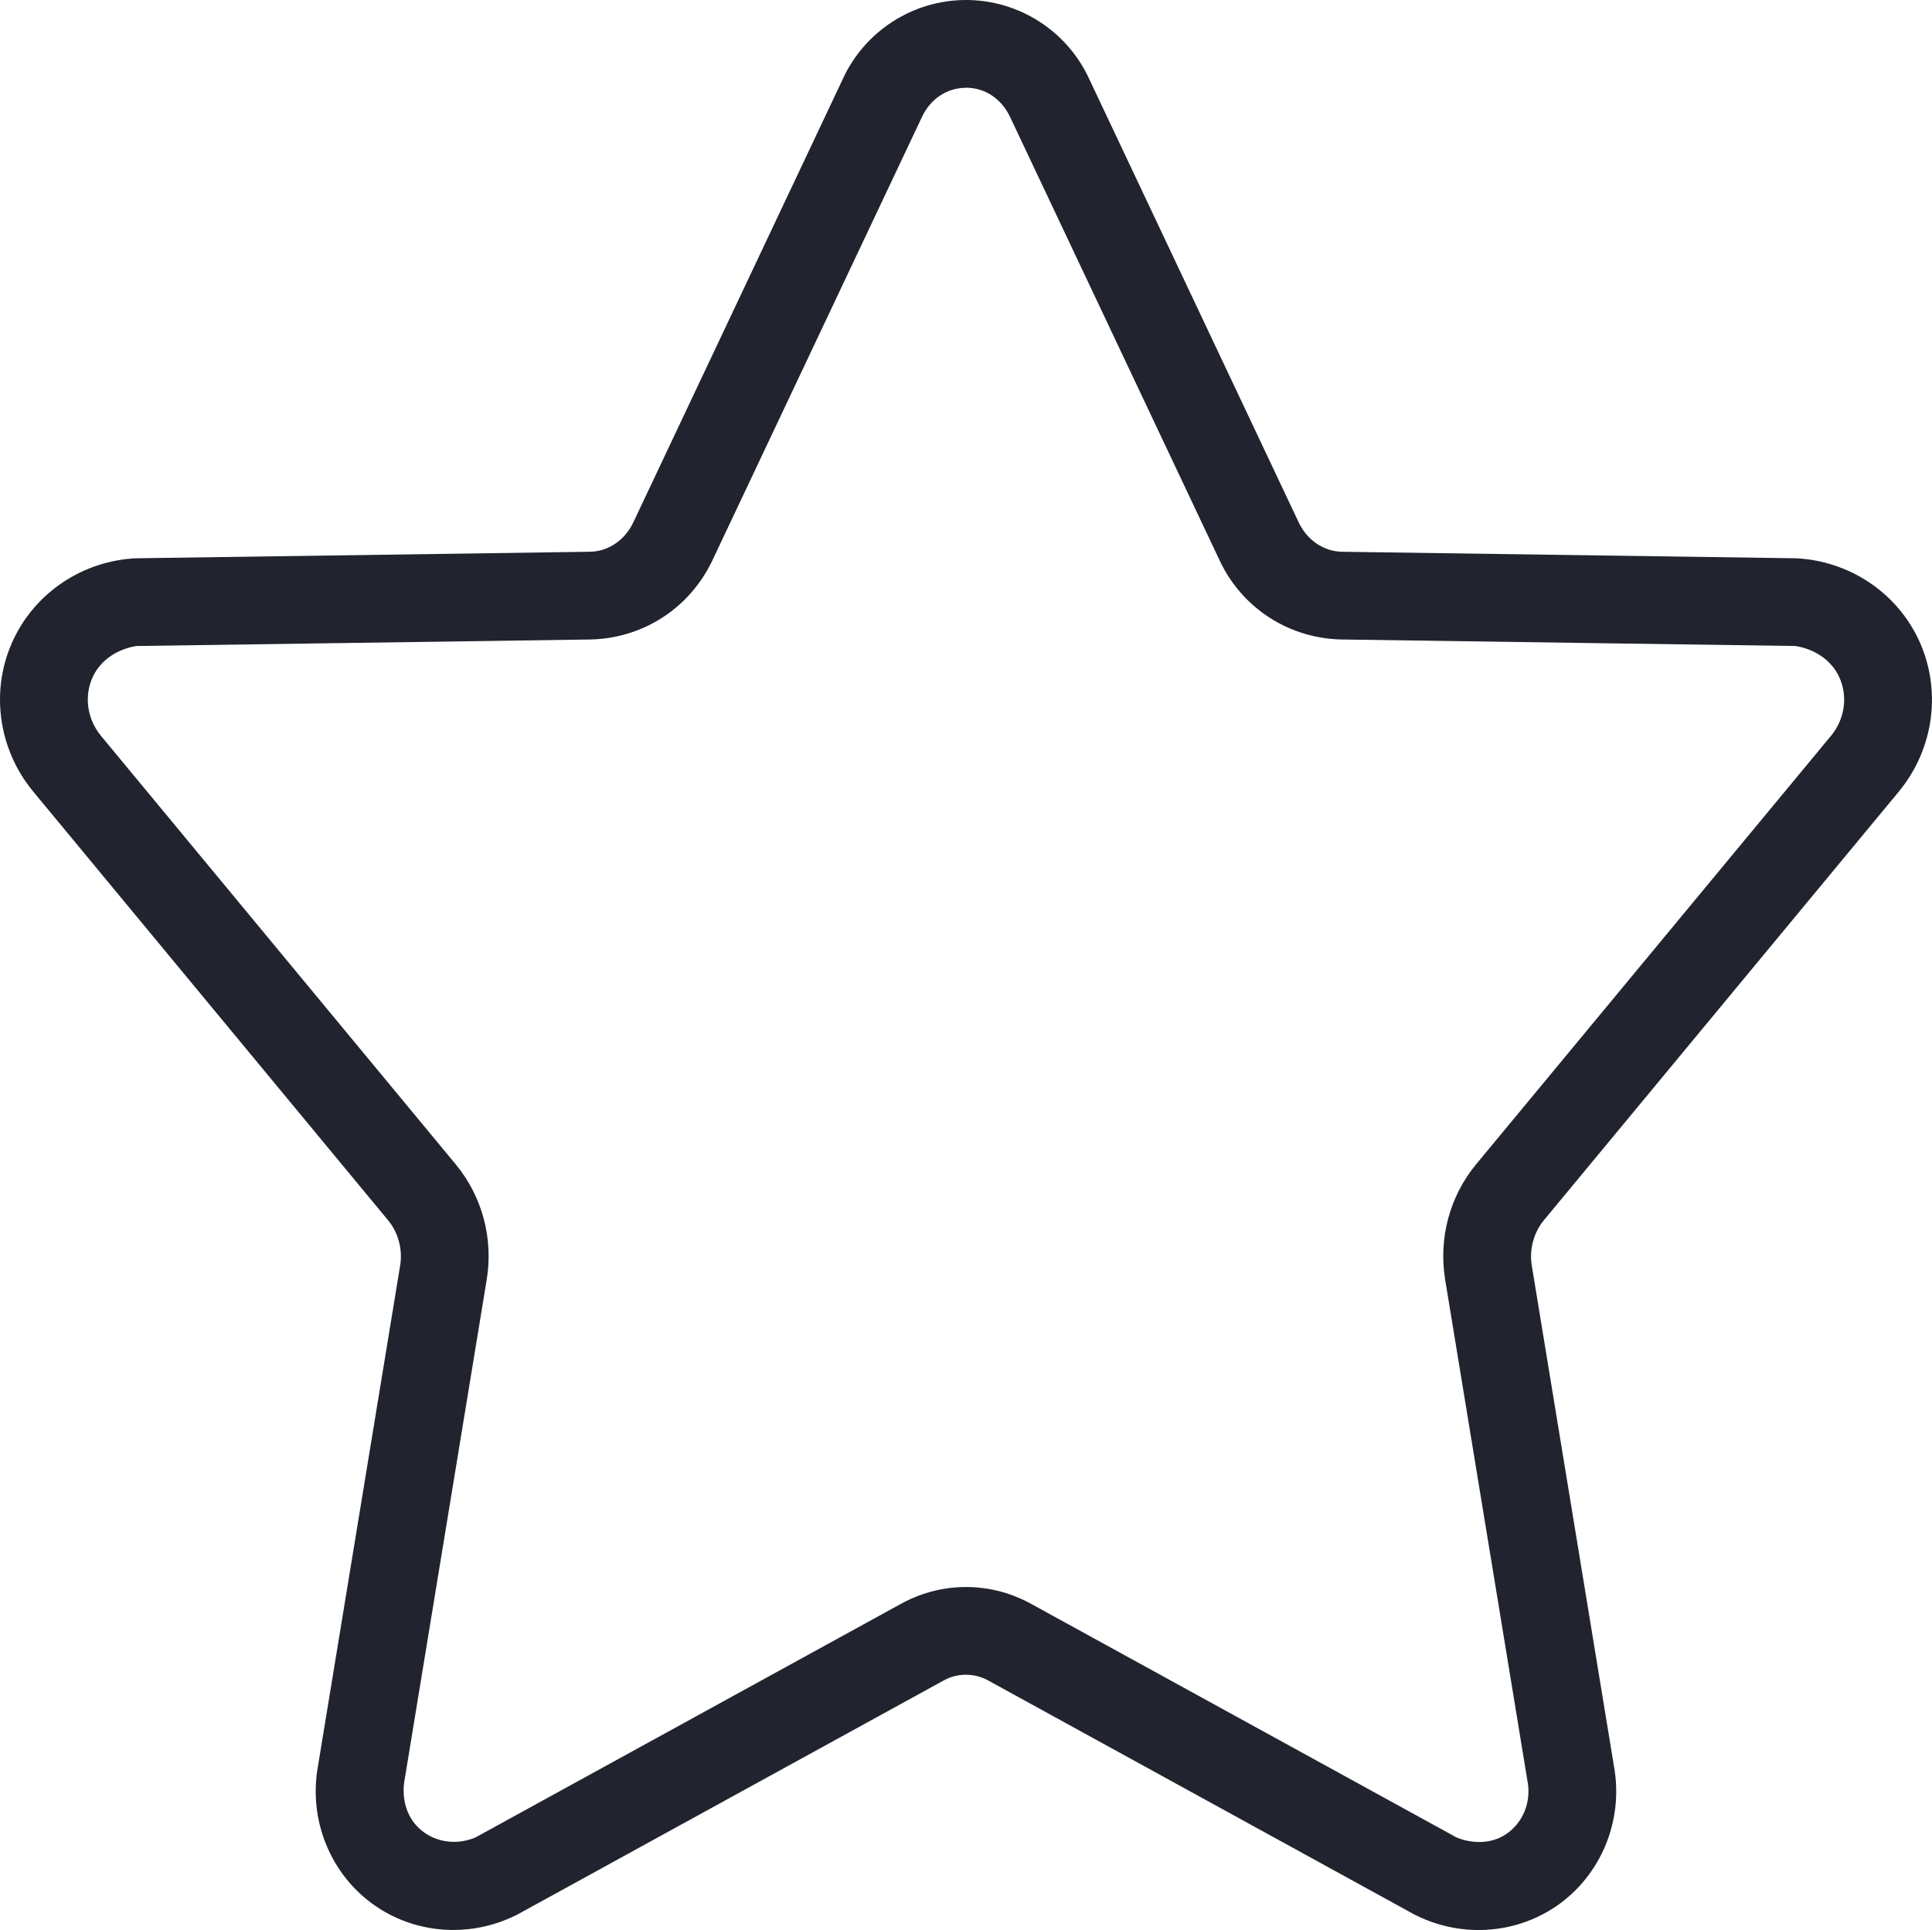
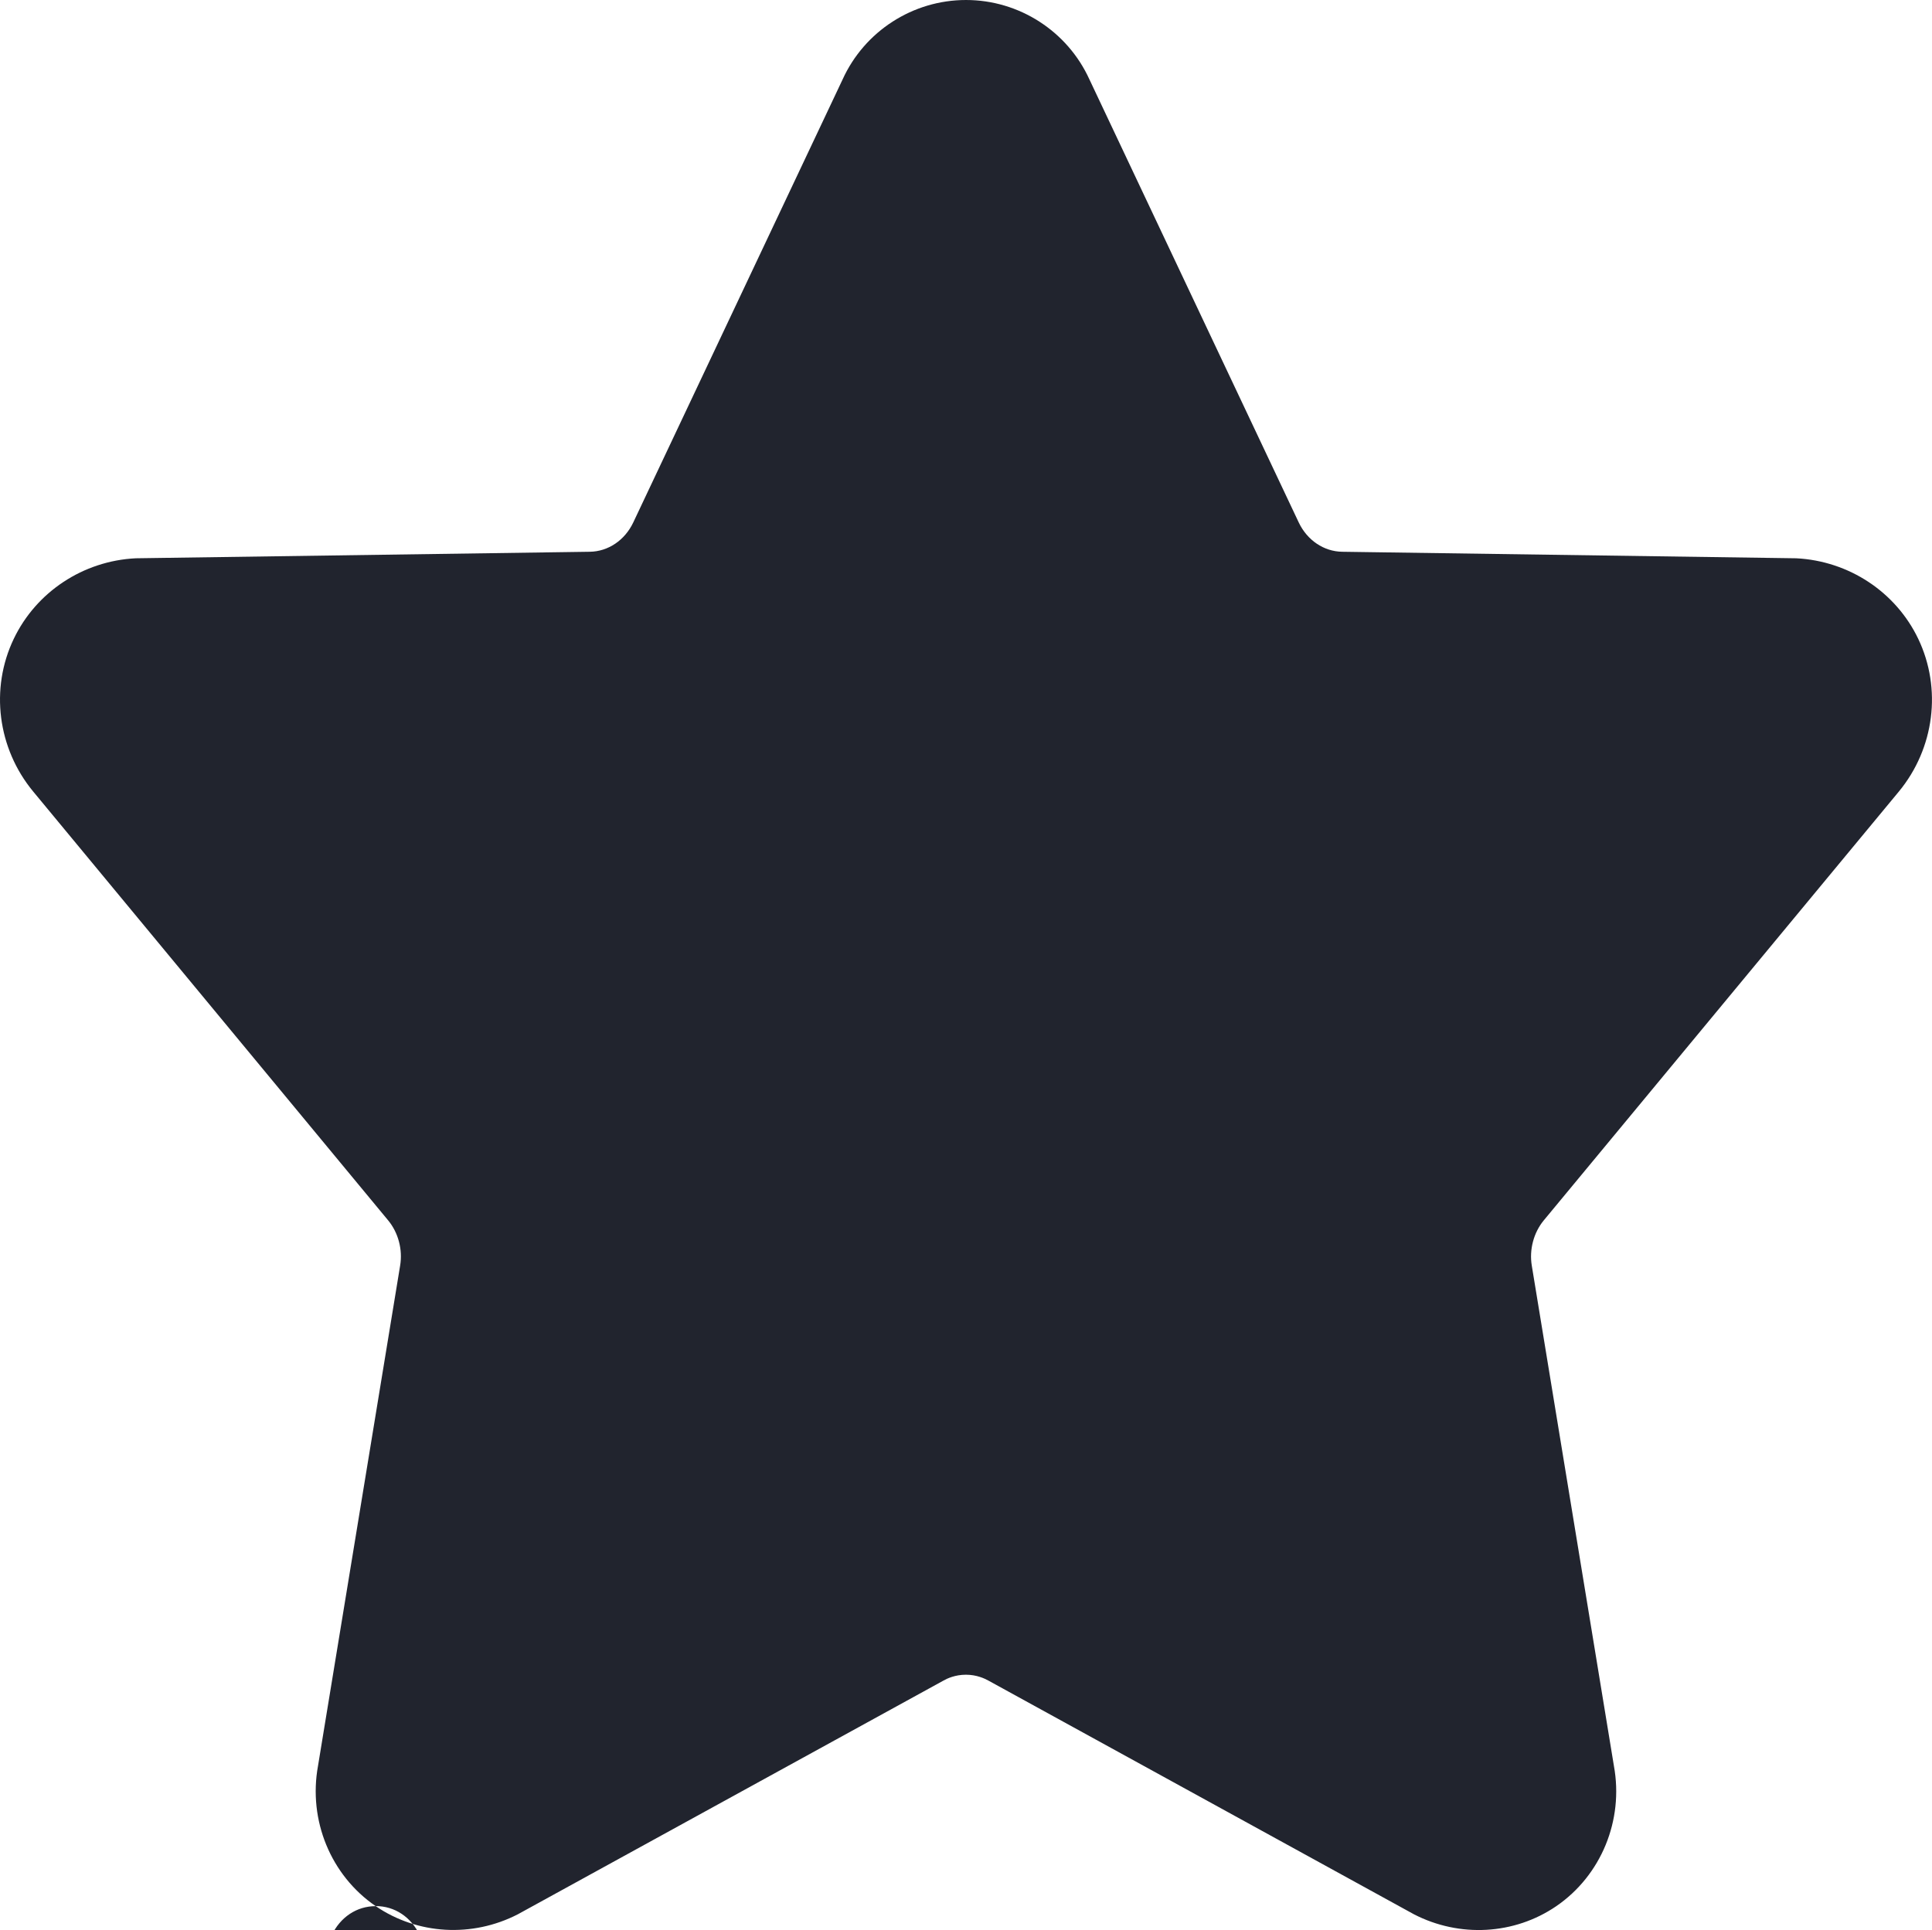
<svg xmlns="http://www.w3.org/2000/svg" id="Layer_2" viewBox="0 0 275.26 275.04">
  <defs>
    <style>.cls-1{fill:#21242e;}</style>
  </defs>
  <g id="Layer_1-2">
-     <path class="cls-1" d="M53.53,271.64c-6.4-4.37-9.64-12.24-8.22-20l11.7-71.29c.38-2.29-.27-4.7-1.71-6.44L4.73,112.8c-5.08-6.14-6.17-14.66-2.77-21.76,3.2-6.69,9.89-11.11,17.38-11.48l64.7-.93c2.61-.04,4.98-1.64,6.18-4.17L120.04,11.34C123.16,4.45,130.06,0,137.63,0c7.56,0,14.46,4.44,17.59,11.33h0s29.82,63.13,29.82,63.13c1.2,2.53,3.57,4.13,6.18,4.17l64.7,.93c7.49,.38,14.18,4.79,17.38,11.48,3.39,7.1,2.31,15.61-2.76,21.76l-50.6,61.12c-1.43,1.74-2.08,4.15-1.7,6.44l11.7,71.29c1.42,7.76-1.82,15.62-8.22,20-5.96,4.07-13.76,4.51-20.27,1.15l-60.64-33.31c-.51-.28-1.65-.83-3.19-.83s-2.68,.54-3.19,.83l-60.65,33.31c-6.5,3.35-14.3,2.91-20.25-1.16ZM137.63,12.51c-2.7,0-5.05,1.56-6.28,4.17l-29.82,63.11c-.76,1.63-2.65,5.1-6.6,7.85-4.46,3.1-8.95,3.45-10.73,3.49l-64.7,.93c-.29,.03-4.35,.55-6.19,4.22-1.37,2.73-.96,6.1,1.05,8.55l50.57,61.1c3.77,4.56,5.38,10.55,4.41,16.45l-11.7,71.29c-.06,.27-.79,4.04,1.93,6.74,2.09,2.08,5.35,2.66,8.19,1.43l60.67-33.32c1.49-.82,4.77-2.36,9.2-2.36s7.7,1.54,9.2,2.36l60.65,33.31c.23,.11,3.79,1.68,7.02-.4,2.49-1.61,3.74-4.7,3.1-7.76l-11.7-71.29c-.97-5.9,.64-11.89,4.4-16.45l50.6-61.11c2.01-2.45,2.41-5.81,1.04-8.54-1.85-3.67-5.9-4.19-6.19-4.22l-64.7-.93c-1.75-.04-6.05-.36-10.42-3.27-4.21-2.81-6.17-6.47-6.9-8.07l-29.82-63.12c-1.23-2.61-3.58-4.17-6.28-4.17Z" />
+     <path class="cls-1" d="M53.53,271.64c-6.4-4.37-9.64-12.24-8.22-20l11.7-71.29c.38-2.29-.27-4.7-1.71-6.44L4.73,112.8c-5.08-6.14-6.17-14.66-2.77-21.76,3.2-6.69,9.89-11.11,17.38-11.48l64.7-.93c2.61-.04,4.98-1.64,6.18-4.17L120.04,11.34C123.16,4.45,130.06,0,137.63,0c7.56,0,14.46,4.44,17.59,11.33h0s29.82,63.13,29.82,63.13c1.2,2.53,3.57,4.13,6.18,4.17l64.7,.93c7.49,.38,14.18,4.79,17.38,11.48,3.39,7.1,2.31,15.61-2.76,21.76l-50.6,61.12c-1.43,1.74-2.08,4.15-1.7,6.44l11.7,71.29c1.42,7.76-1.82,15.62-8.22,20-5.96,4.07-13.76,4.51-20.27,1.15l-60.64-33.31c-.51-.28-1.65-.83-3.19-.83s-2.68,.54-3.19,.83l-60.65,33.31c-6.5,3.35-14.3,2.91-20.25-1.16Zc-2.7,0-5.05,1.56-6.28,4.17l-29.82,63.11c-.76,1.63-2.65,5.1-6.6,7.85-4.46,3.1-8.95,3.45-10.73,3.49l-64.7,.93c-.29,.03-4.35,.55-6.19,4.22-1.37,2.73-.96,6.1,1.05,8.55l50.57,61.1c3.77,4.56,5.38,10.55,4.41,16.45l-11.7,71.29c-.06,.27-.79,4.04,1.93,6.74,2.09,2.08,5.35,2.66,8.19,1.43l60.67-33.32c1.49-.82,4.77-2.36,9.2-2.36s7.7,1.54,9.2,2.36l60.65,33.31c.23,.11,3.79,1.68,7.02-.4,2.49-1.61,3.74-4.7,3.1-7.76l-11.7-71.29c-.97-5.9,.64-11.89,4.4-16.45l50.6-61.11c2.01-2.45,2.41-5.81,1.04-8.54-1.85-3.67-5.9-4.19-6.19-4.22l-64.7-.93c-1.75-.04-6.05-.36-10.42-3.27-4.21-2.81-6.17-6.47-6.9-8.07l-29.82-63.12c-1.23-2.61-3.58-4.17-6.28-4.17Z" />
  </g>
</svg>